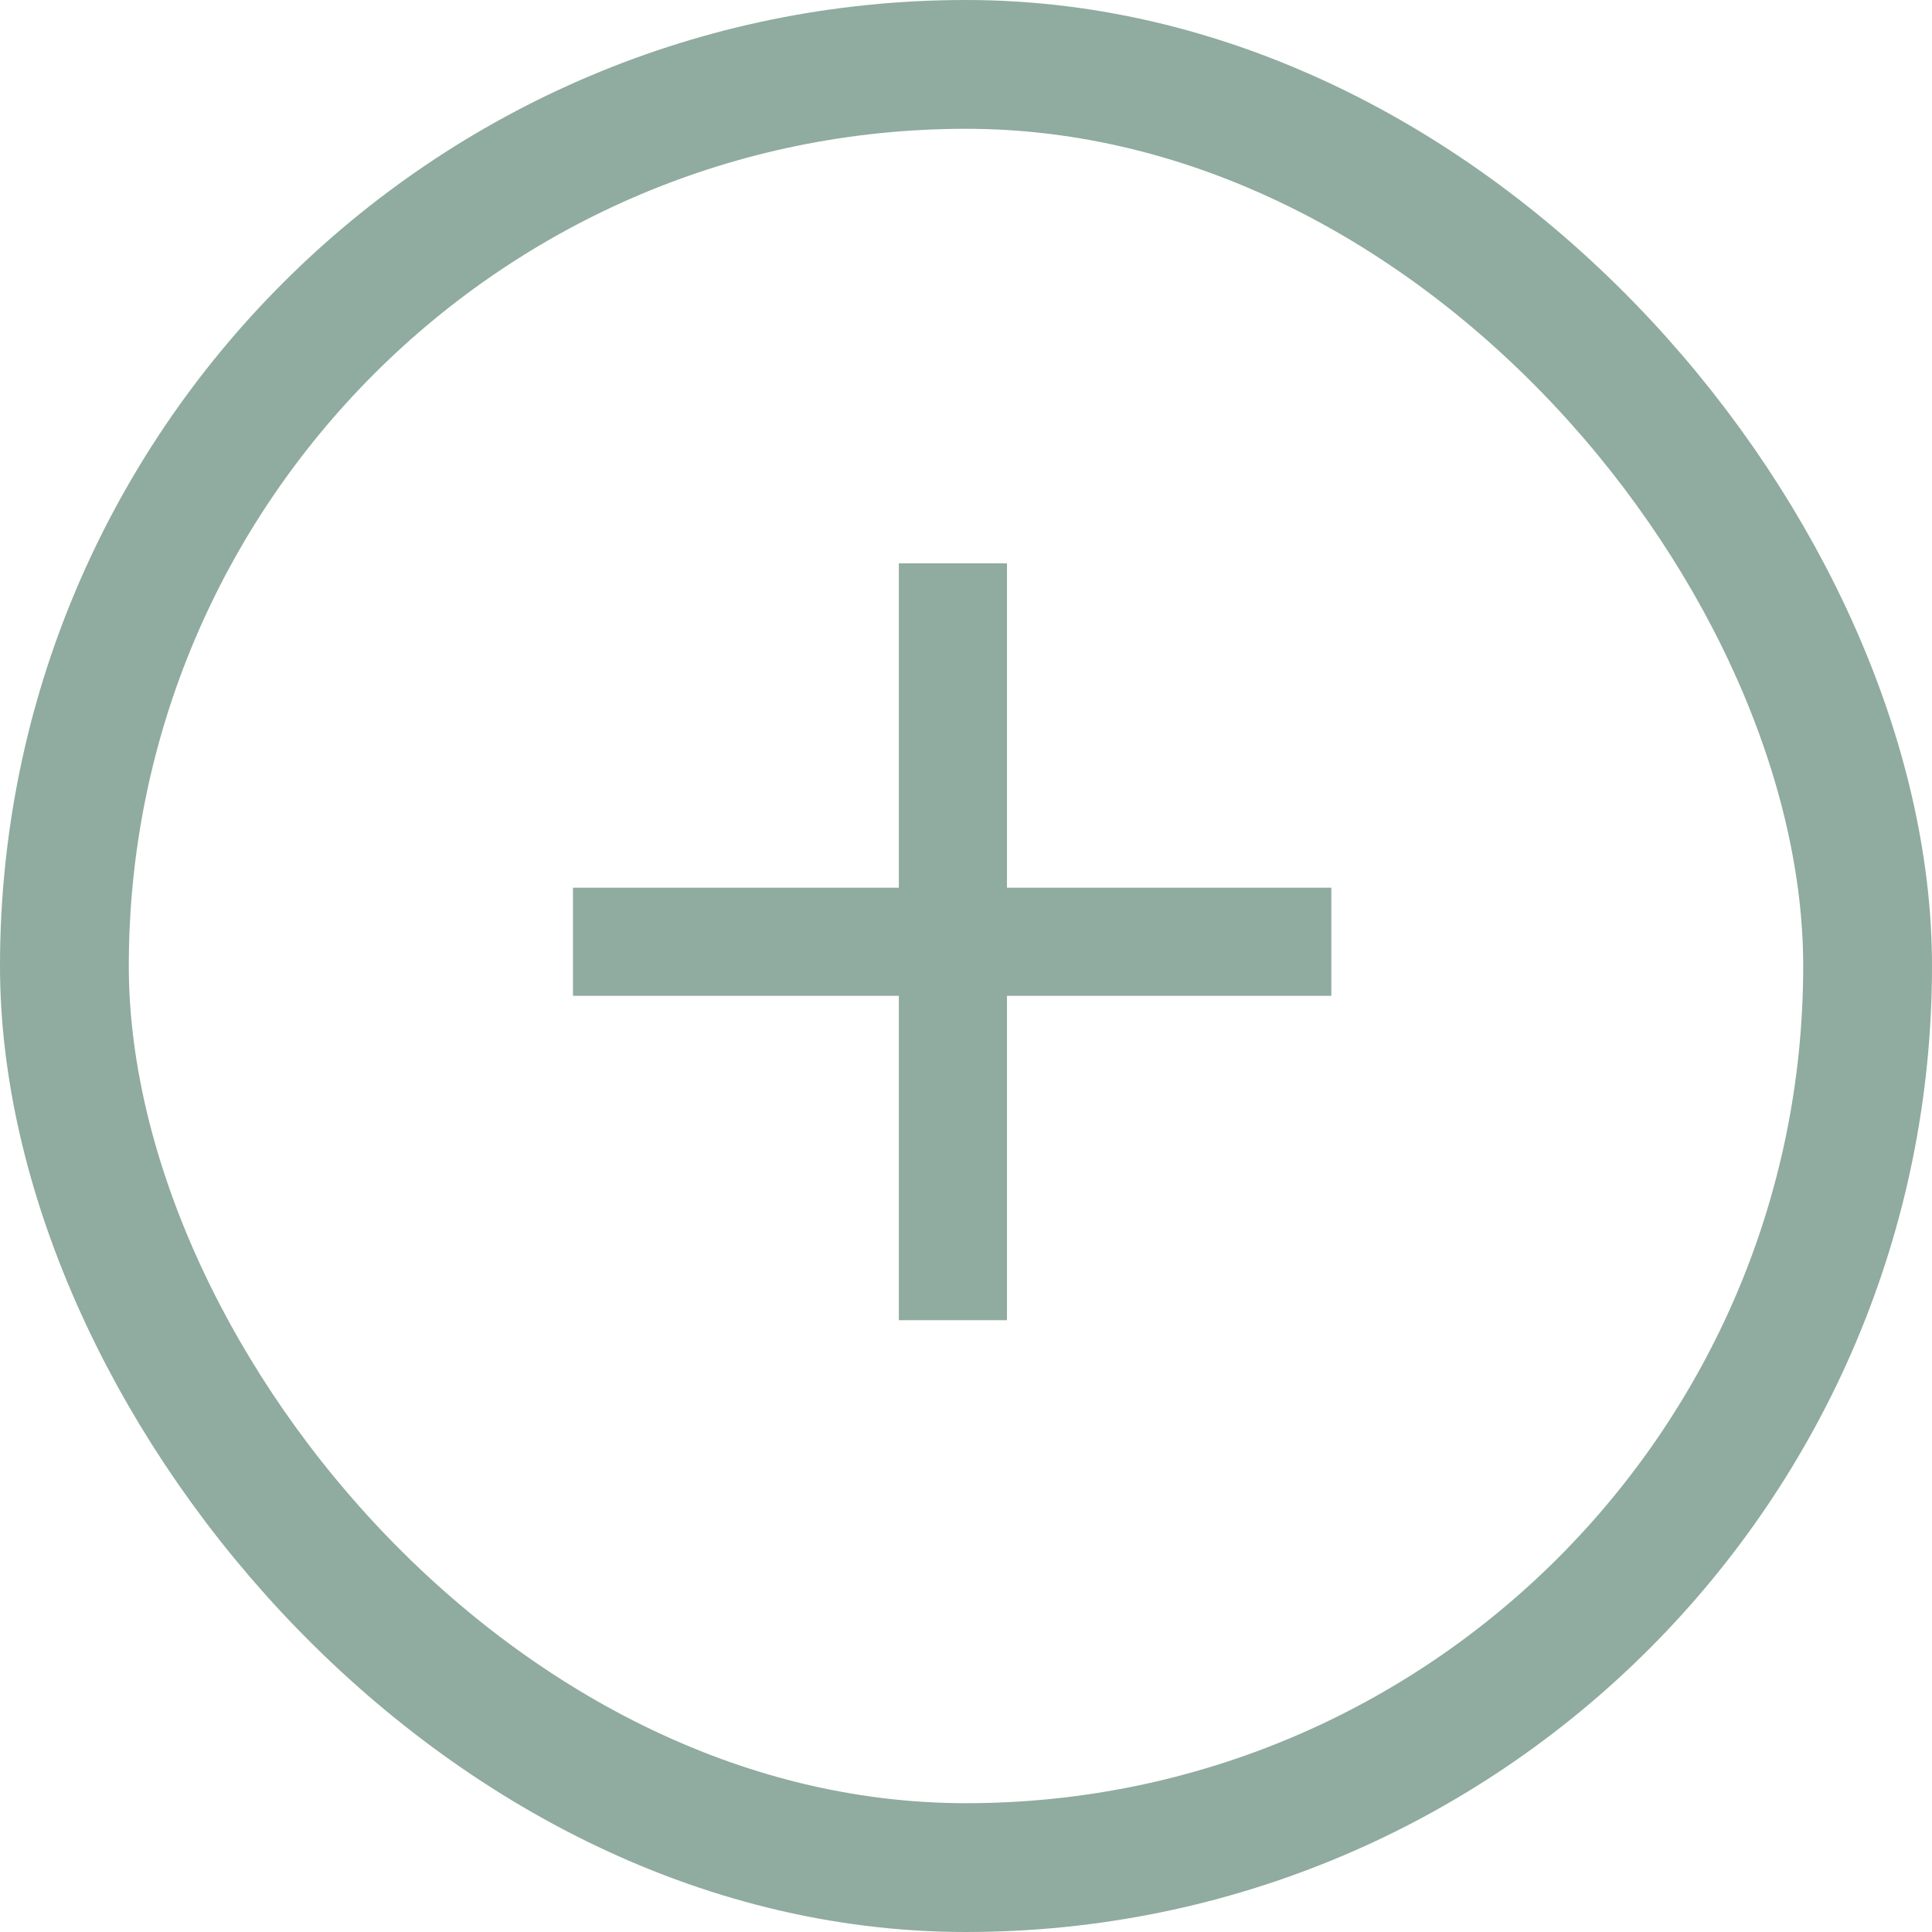
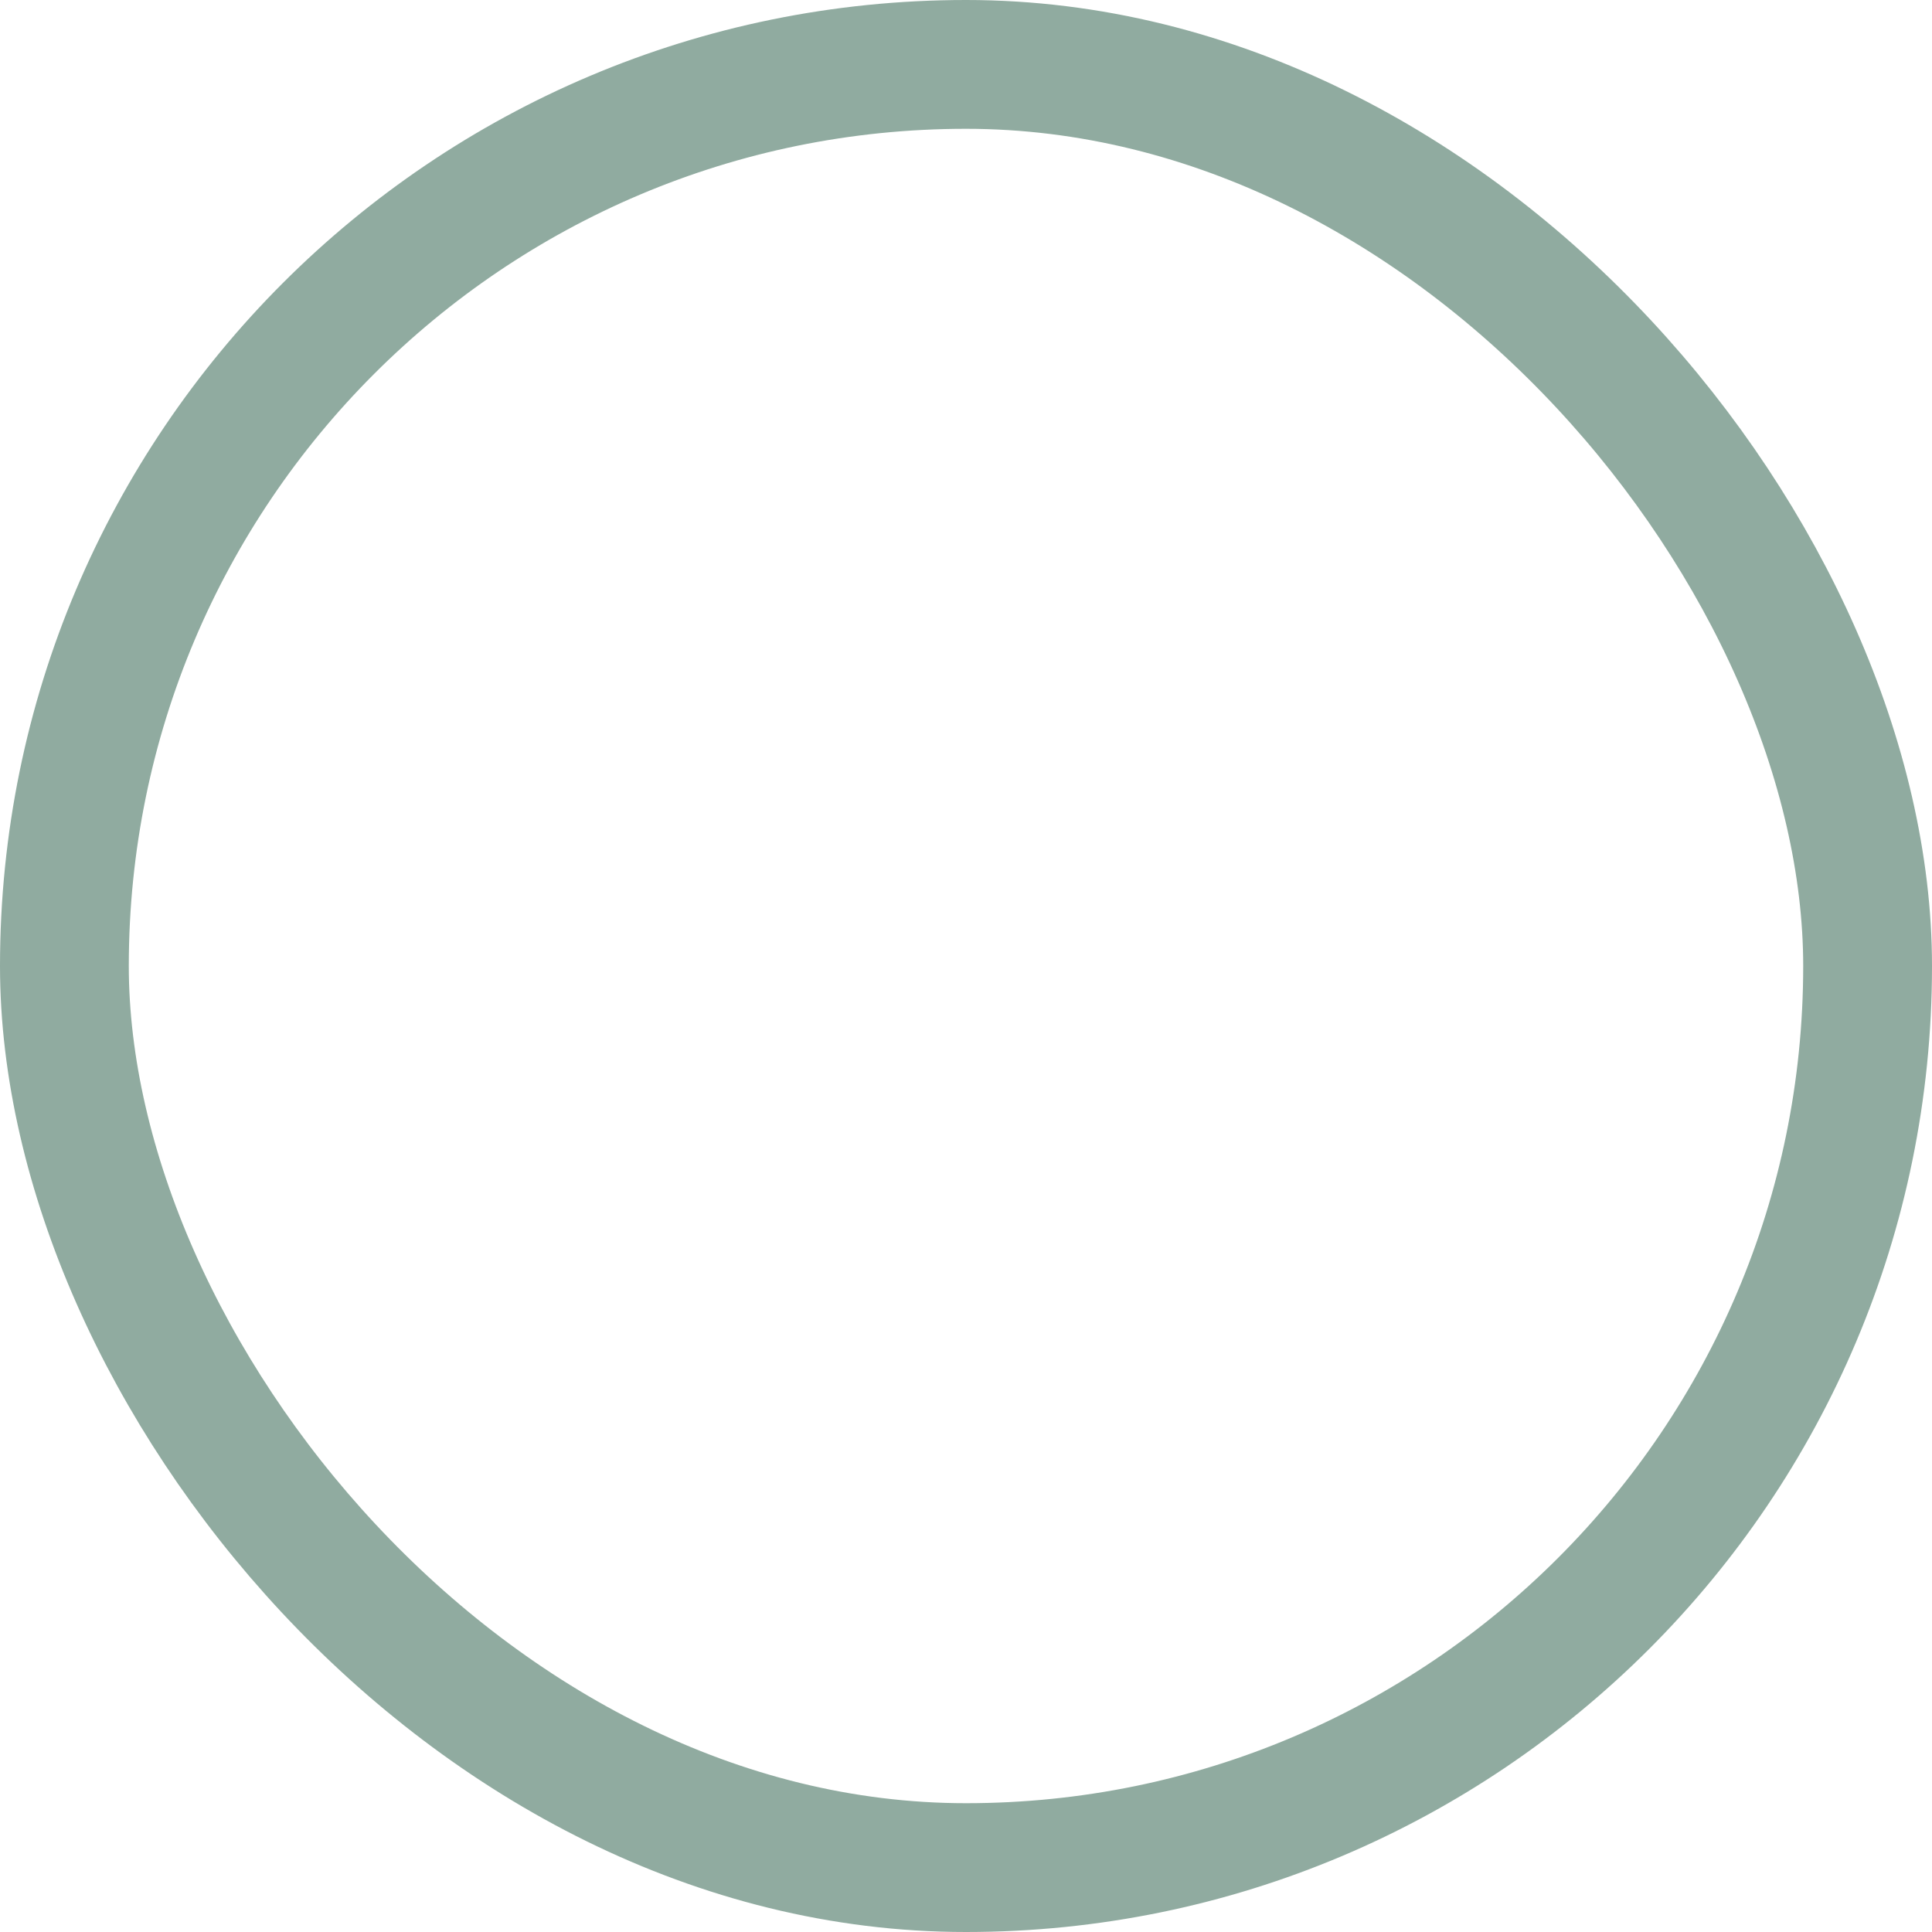
<svg xmlns="http://www.w3.org/2000/svg" width="30" height="30" viewBox="0 0 30 30" fill="none">
-   <path d="M13.957 13.784V8.747H15.636V13.784H20.673V15.463H15.636V20.5H13.957V15.463H8.897V13.784H13.957Z" fill="#90ABA0" />
  <rect x="1" y="1" width="28" height="28" rx="14" stroke="#90ABA0" stroke-width="2" />
</svg>